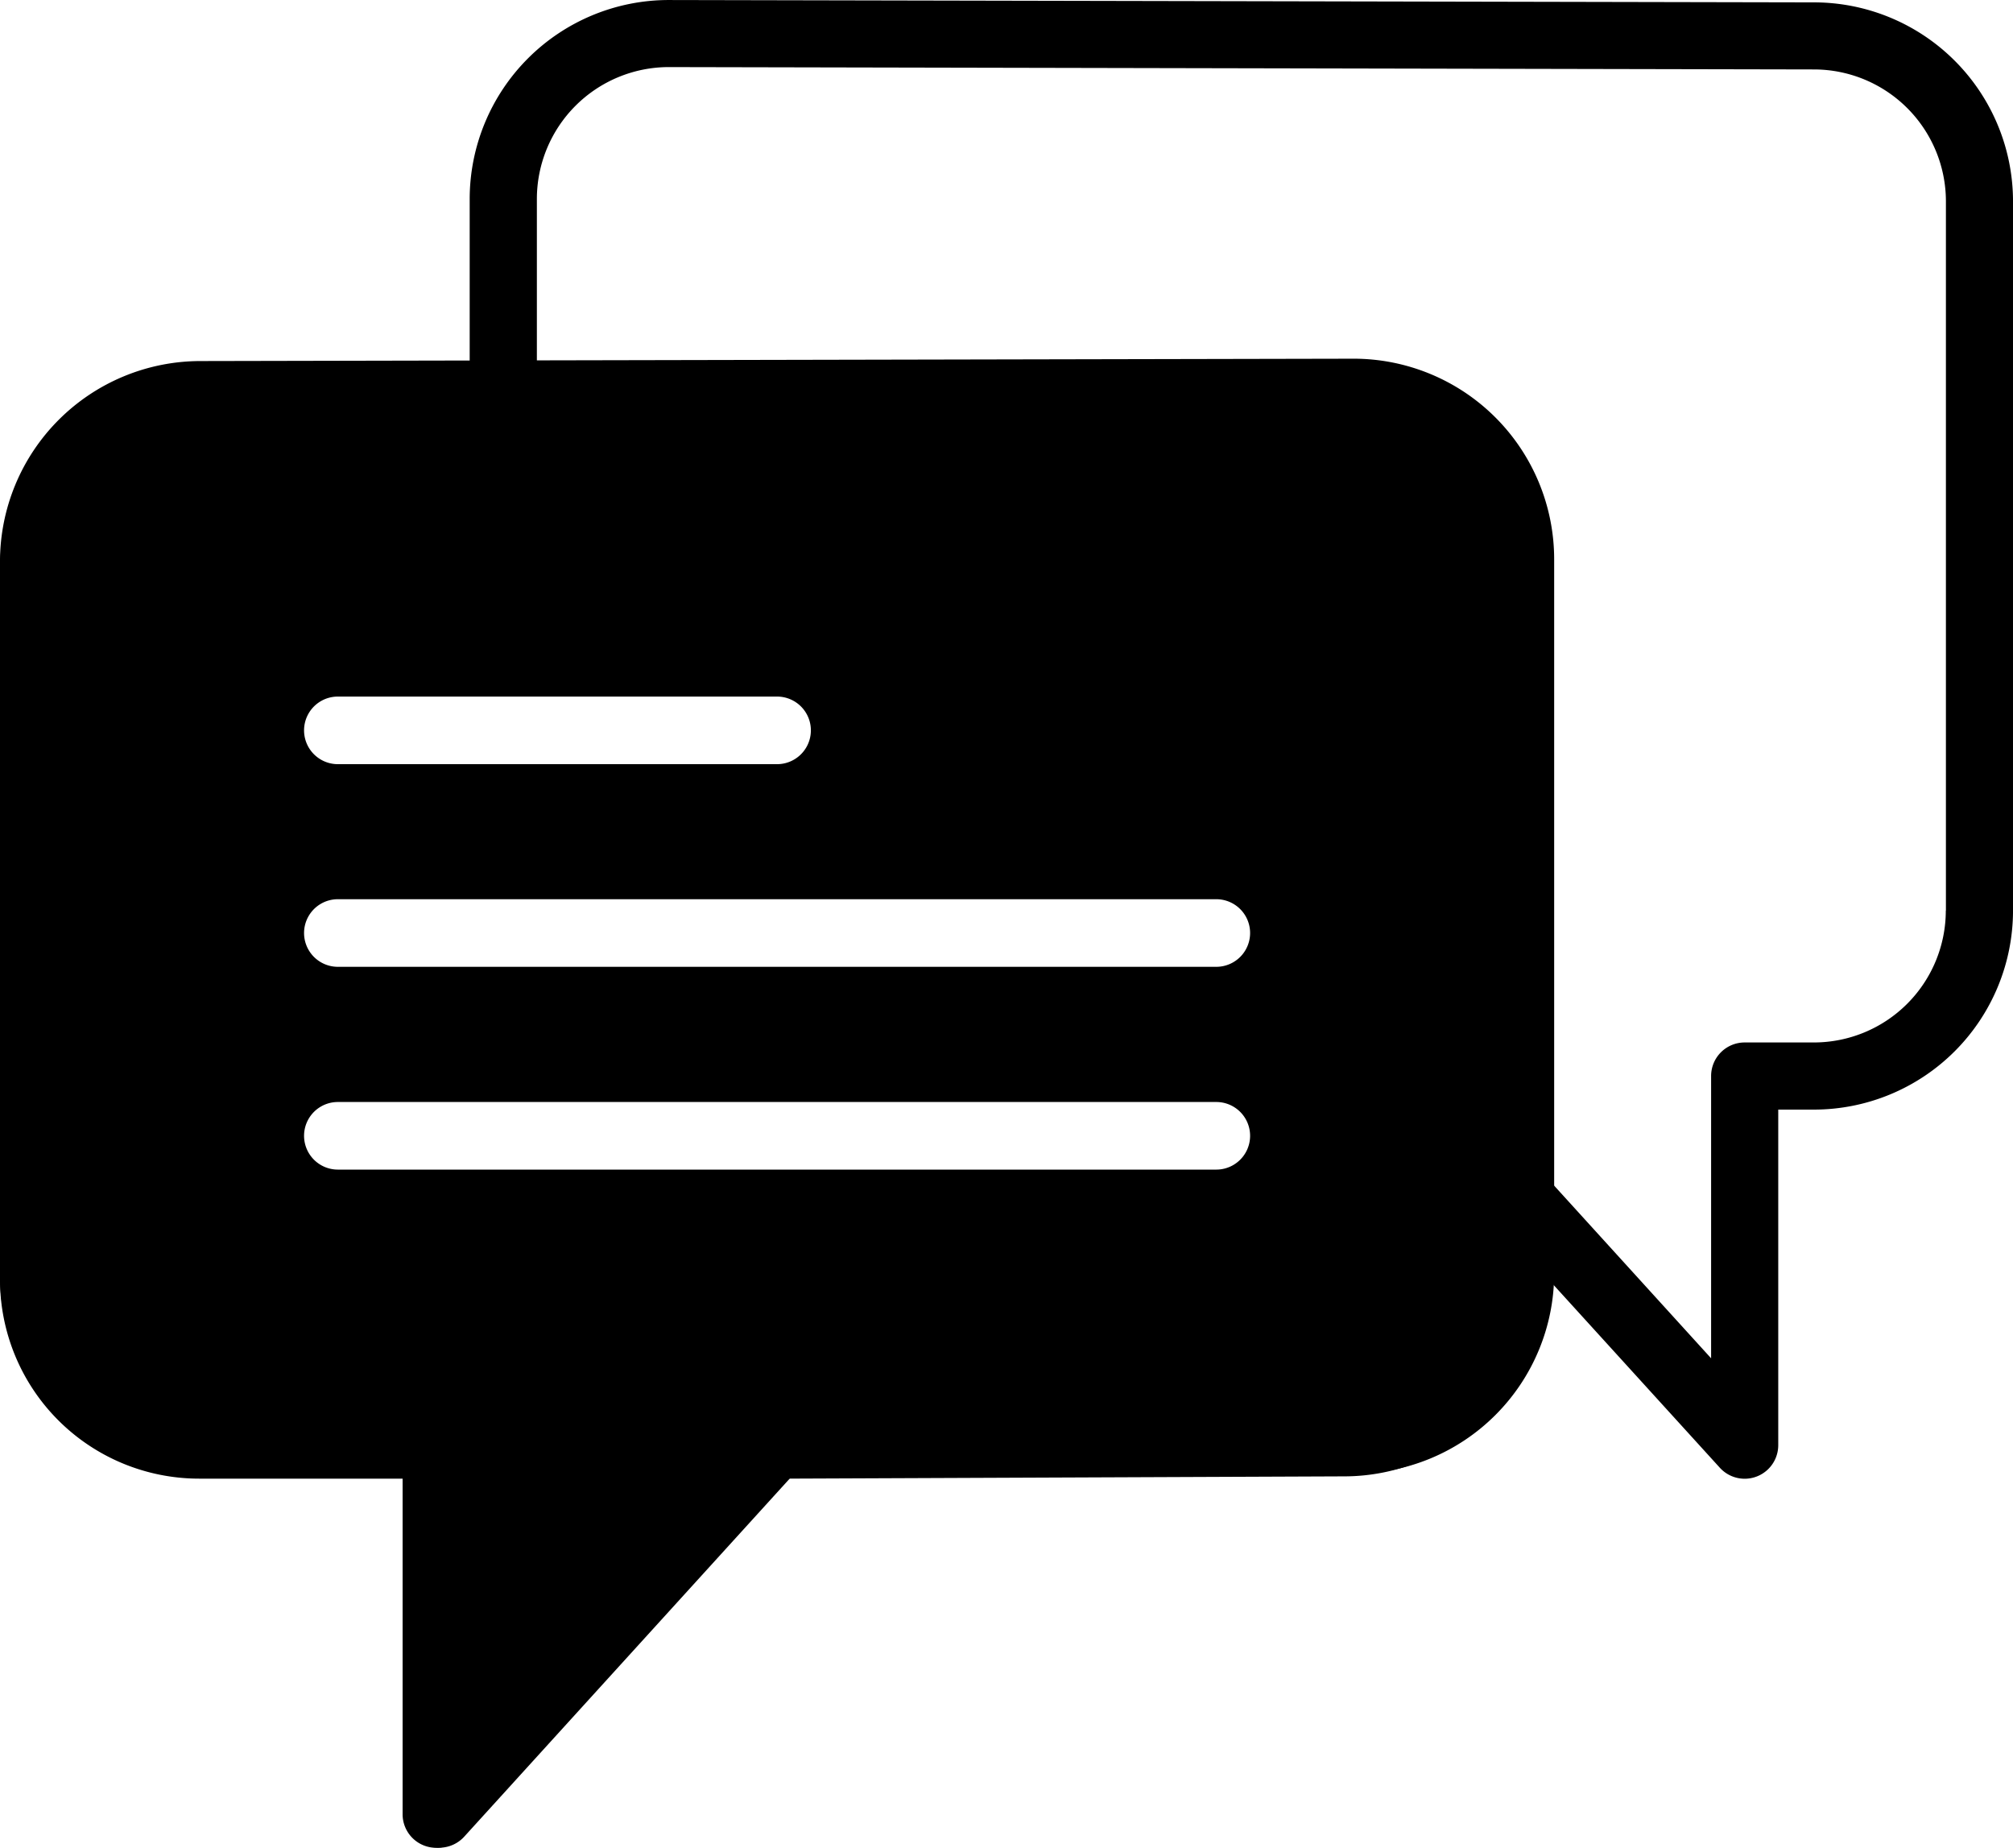
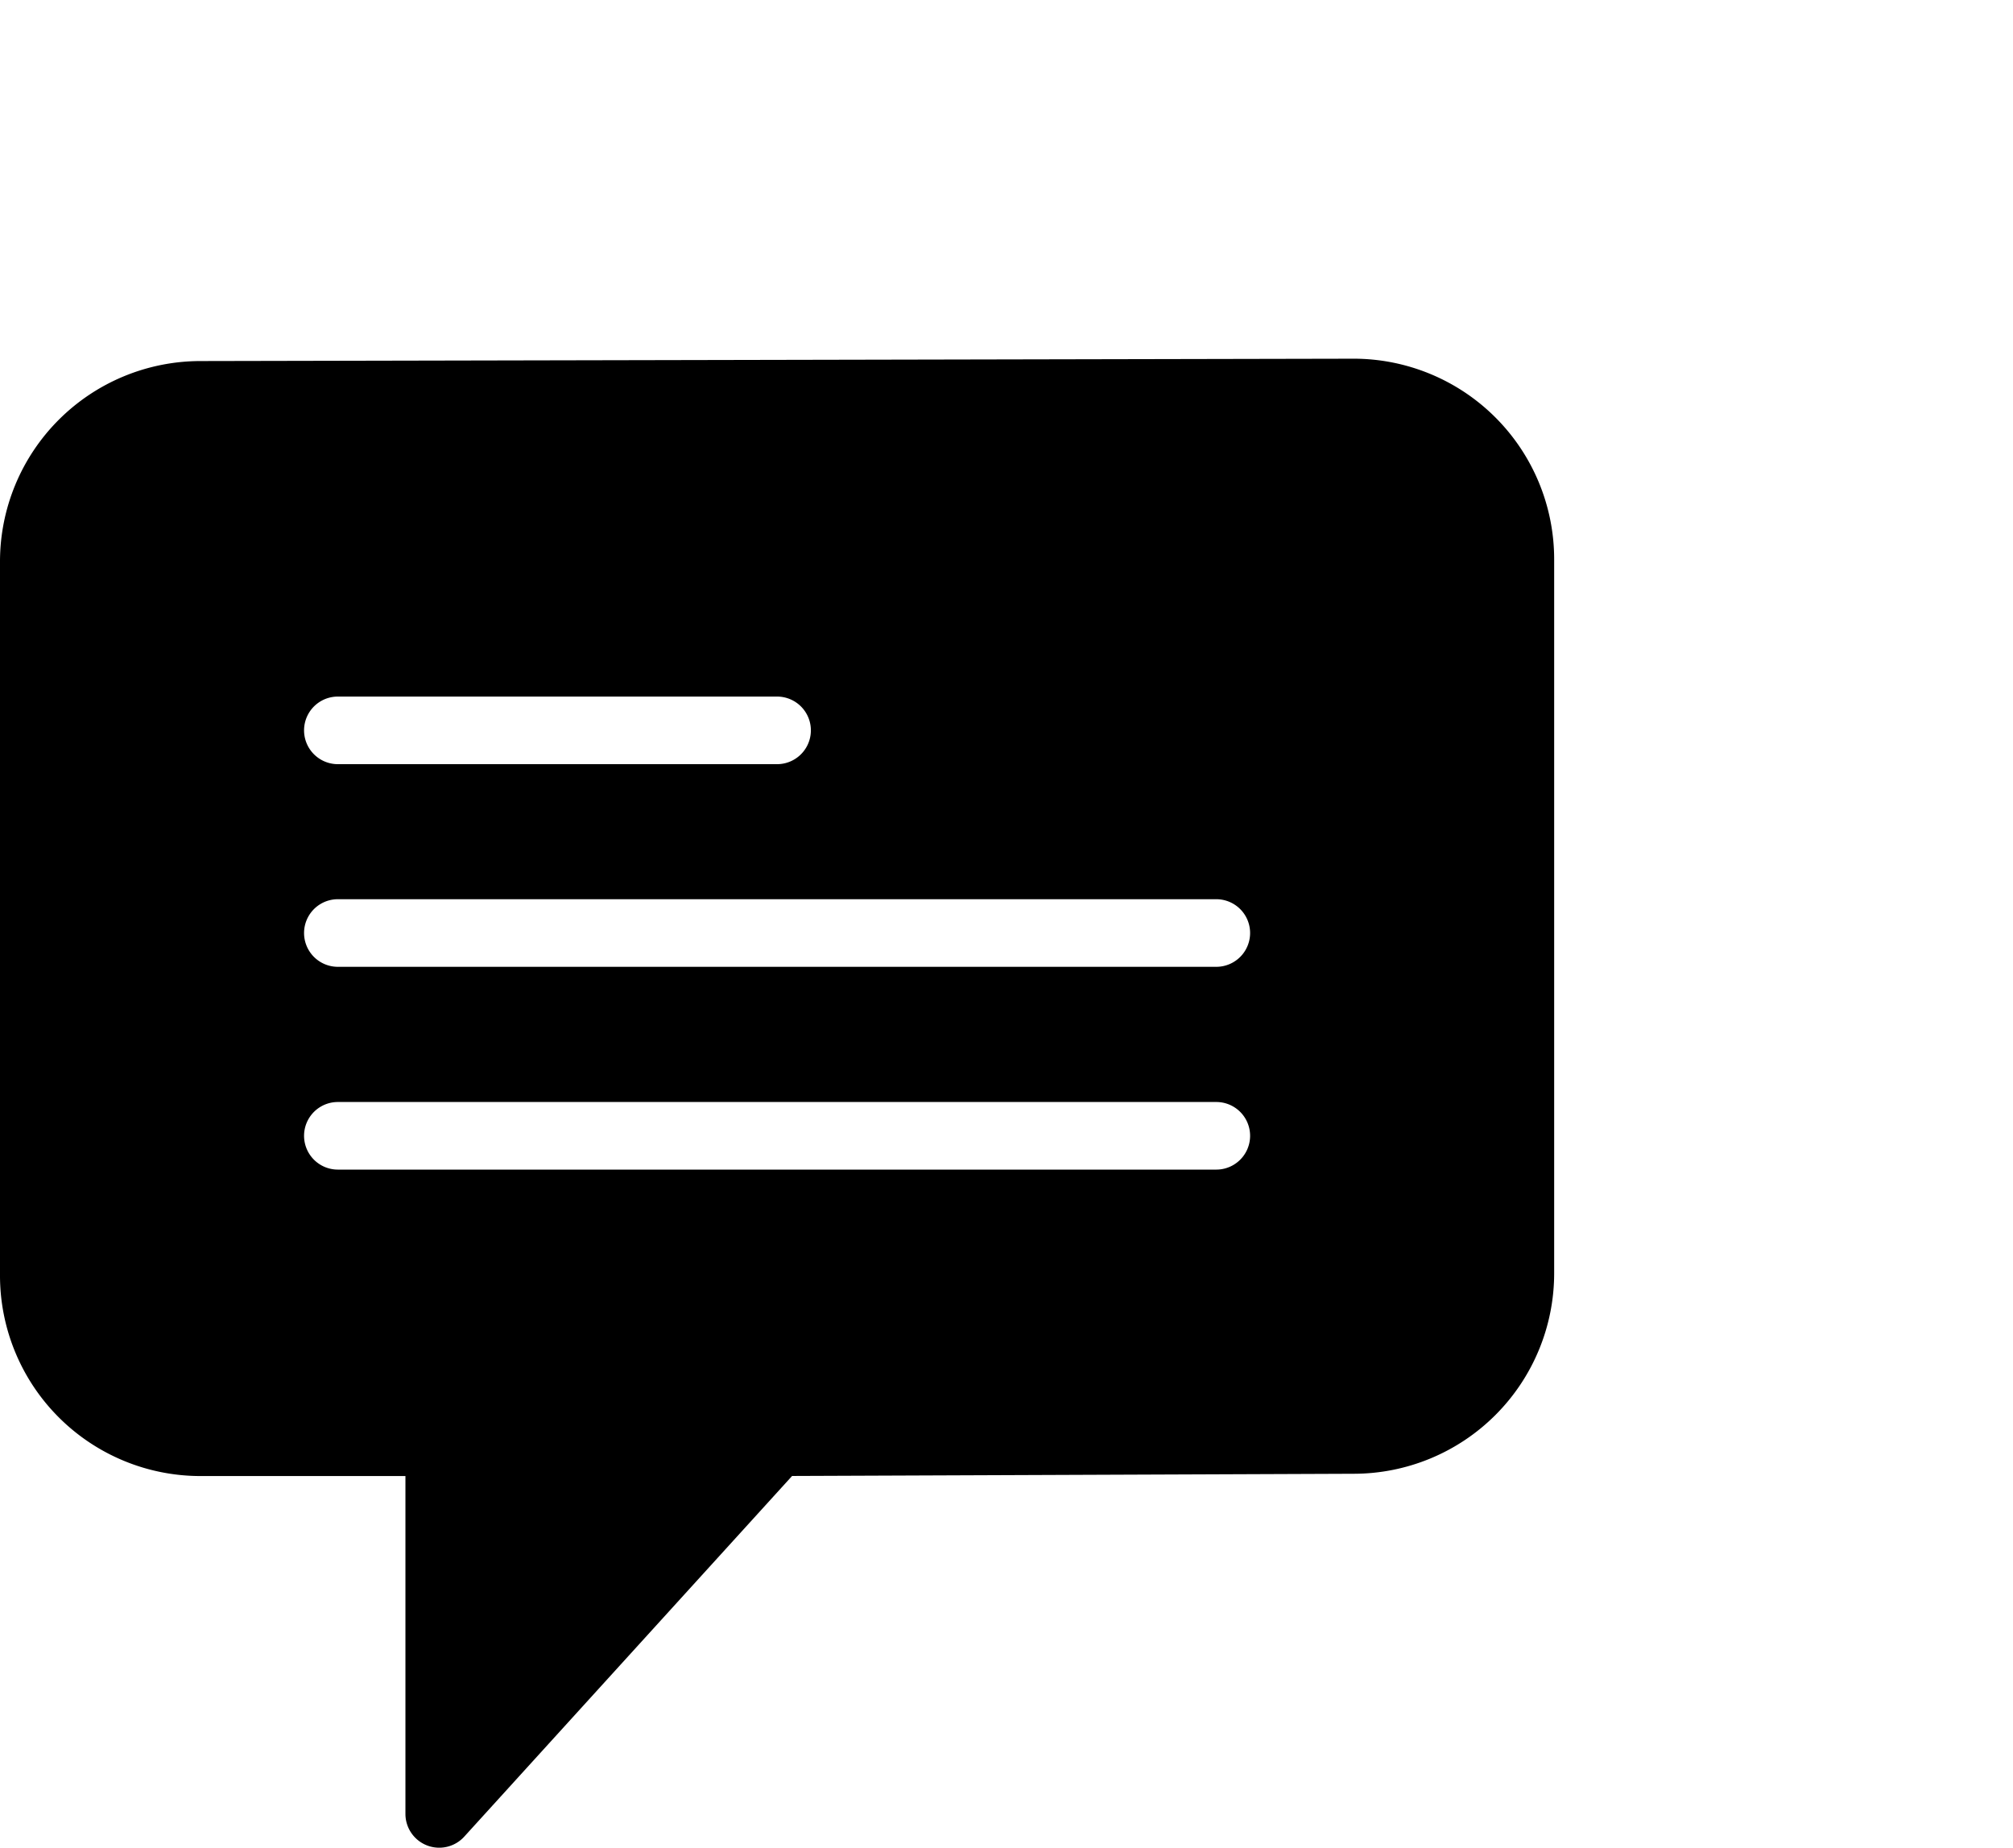
<svg xmlns="http://www.w3.org/2000/svg" width="110.189" height="101.138" viewBox="0 0 110.189 101.138">
  <g id="Testimonial" transform="translate(19935.34 -13786.021)">
    <g id="Group_11079" data-name="Group 11079" transform="translate(-19935.34 13783.557)">
-       <path id="Path_22487" data-name="Path 22487" d="M99.3,2.594,36.6,2.465a10.9,10.9,0,0,0-10.89,10.89v9.41L10.89,22.8A10.9,10.9,0,0,0,0,33.687V72.512A10.9,10.9,0,0,0,10.89,83.4H22.038v18.365a1.837,1.837,0,0,0,3.2,1.236L43.055,83.4l30.533-.125a10.9,10.9,0,0,0,10.89-10.889v-.208L94.139,82.8a1.837,1.837,0,0,0,3.2-1.236V63.2H99.3a10.9,10.9,0,0,0,10.89-10.889V13.484A10.9,10.9,0,0,0,99.3,2.594Zm-18.5,69.788A7.226,7.226,0,0,1,73.581,79.6l-31.349.129a1.838,1.838,0,0,0-1.352.6L25.711,97.015V81.563a1.836,1.836,0,0,0-1.836-1.836H10.89a7.225,7.225,0,0,1-7.217-7.216V33.685a7.226,7.226,0,0,1,7.221-7.217l16.653-.035h0l46.037-.1a7.226,7.226,0,0,1,7.217,7.217V72.382Zm25.711-20.073A7.224,7.224,0,0,1,99.3,59.525H95.5a1.836,1.836,0,0,0-1.836,1.836V76.813l-9.182-10.1V33.557a10.9,10.9,0,0,0-10.894-10.89l-44.2.09v-9.4A7.225,7.225,0,0,1,36.6,6.136l62.7.129h0a7.226,7.226,0,0,1,7.217,7.217V52.309Z" transform="translate(0 0)" />
-     </g>
+       </g>
    <g id="Group_11080" data-name="Group 11080" transform="translate(-19926.34 13781.154)">
      <path id="Path_22488" data-name="Path 22488" d="M74.1,13.465l-63.135.129A10.979,10.979,0,0,0,0,24.561v39.1A10.977,10.977,0,0,0,10.967,74.625H22.193V93.119a1.85,1.85,0,0,0,3.218,1.245L43.358,74.621,74.106,74.5A10.979,10.979,0,0,0,85.073,63.53v-39.1A10.98,10.98,0,0,0,74.1,13.465ZM18.494,31.959H42.536a1.849,1.849,0,0,1,0,3.7H18.494a1.849,1.849,0,1,1,0-3.7ZM66.579,57.851H18.494a1.849,1.849,0,1,1,0-3.7H66.579a1.849,1.849,0,1,1,0,3.7Zm0-11.1H18.494a1.849,1.849,0,0,1,0-3.7H66.579a1.849,1.849,0,0,1,0,3.7Z" transform="translate(-9 11.036)" />
    </g>
  </g>
</svg>